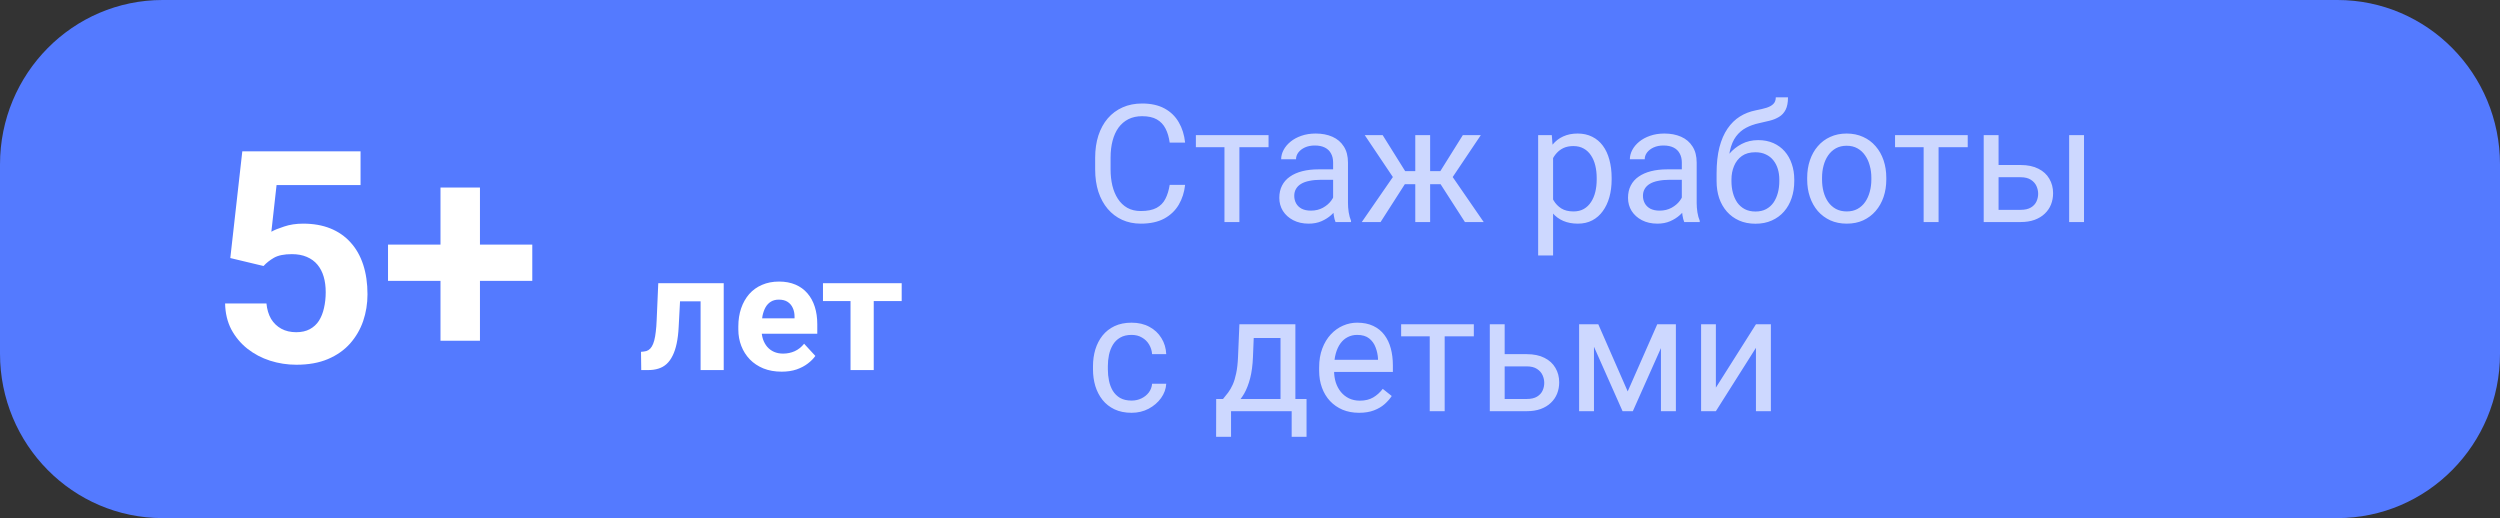
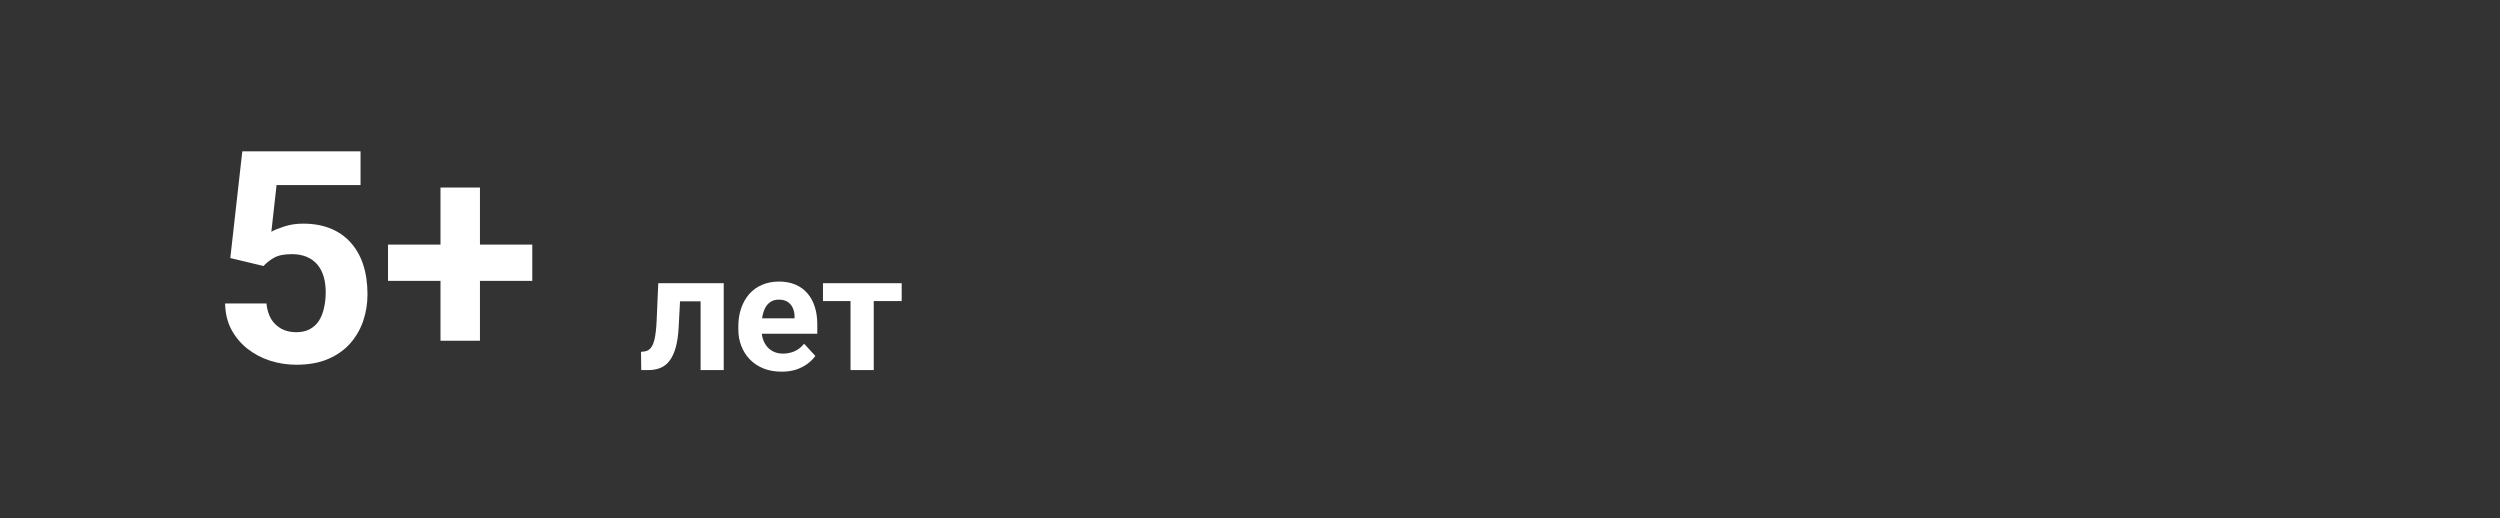
<svg xmlns="http://www.w3.org/2000/svg" width="304" height="63" viewBox="0 0 304 63" fill="none">
  <rect x="0" y="0" width="304" height="63" fill="#333333" stroke="none" />
-   <path d="M284.224 0H19.776C8.854 0 0 8.954 0 19.999V43.001C0 54.046 8.854 63 19.776 63H284.224C295.146 63 304 54.046 304 43.001V19.999C304 8.954 295.146 0 284.224 0Z" fill="#547AFF" />
  <path d="M85.944 34.434V36.641H80.748V34.434H85.944ZM88.004 34.434V45H85.192V34.434H88.004ZM80.045 34.434H82.809L82.526 39.766C82.487 40.527 82.405 41.198 82.281 41.777C82.158 42.357 81.992 42.852 81.783 43.262C81.582 43.672 81.338 44.007 81.051 44.268C80.771 44.522 80.442 44.707 80.065 44.824C79.694 44.941 79.283 45 78.834 45H77.975L77.946 42.783L78.307 42.744C78.515 42.725 78.698 42.666 78.854 42.568C79.016 42.464 79.153 42.318 79.264 42.129C79.381 41.934 79.479 41.69 79.557 41.397C79.635 41.097 79.697 40.745 79.742 40.342C79.794 39.938 79.83 39.473 79.85 38.945L80.045 34.434ZM95.045 45.195C94.225 45.195 93.489 45.065 92.838 44.805C92.187 44.538 91.634 44.17 91.178 43.701C90.729 43.232 90.384 42.689 90.143 42.07C89.902 41.445 89.781 40.781 89.781 40.078V39.688C89.781 38.887 89.895 38.154 90.123 37.49C90.351 36.826 90.677 36.25 91.1 35.762C91.529 35.273 92.05 34.899 92.662 34.639C93.274 34.372 93.964 34.238 94.733 34.238C95.481 34.238 96.145 34.362 96.725 34.609C97.304 34.857 97.789 35.208 98.18 35.664C98.577 36.12 98.876 36.667 99.078 37.305C99.28 37.936 99.381 38.639 99.381 39.414V40.586H90.983V38.711H96.617V38.496C96.617 38.105 96.546 37.757 96.403 37.451C96.266 37.139 96.058 36.891 95.778 36.709C95.498 36.527 95.14 36.435 94.703 36.435C94.332 36.435 94.013 36.517 93.746 36.68C93.479 36.842 93.261 37.07 93.092 37.363C92.929 37.656 92.806 38.001 92.721 38.398C92.643 38.789 92.604 39.219 92.604 39.688V40.078C92.604 40.501 92.662 40.892 92.779 41.25C92.903 41.608 93.076 41.917 93.297 42.178C93.525 42.438 93.798 42.64 94.117 42.783C94.443 42.926 94.811 42.998 95.221 42.998C95.729 42.998 96.201 42.9 96.637 42.705C97.08 42.503 97.46 42.2 97.779 41.797L99.147 43.281C98.925 43.6 98.623 43.906 98.239 44.199C97.861 44.492 97.405 44.733 96.871 44.922C96.338 45.104 95.729 45.195 95.045 45.195ZM106.246 34.434V45H103.424V34.434H106.246ZM109.645 34.434V36.611H100.074V34.434H109.645Z" fill="white" />
  <path d="M32.048 32.346L28.005 31.379L29.464 18.406H43.843V22.502H33.63L32.997 28.18C33.337 27.98 33.853 27.77 34.544 27.547C35.236 27.312 36.009 27.195 36.865 27.195C38.107 27.195 39.208 27.389 40.169 27.775C41.13 28.162 41.945 28.725 42.613 29.463C43.292 30.201 43.808 31.104 44.16 32.17C44.511 33.236 44.687 34.443 44.687 35.791C44.687 36.928 44.511 38.012 44.16 39.043C43.808 40.062 43.275 40.977 42.56 41.785C41.845 42.582 40.949 43.209 39.87 43.666C38.792 44.123 37.515 44.352 36.038 44.352C34.937 44.352 33.87 44.188 32.839 43.859C31.82 43.531 30.9 43.045 30.079 42.4C29.271 41.756 28.62 40.977 28.128 40.062C27.648 39.137 27.396 38.082 27.372 36.898H32.4C32.47 37.625 32.658 38.252 32.962 38.779C33.279 39.295 33.695 39.693 34.21 39.975C34.726 40.256 35.33 40.397 36.021 40.397C36.665 40.397 37.216 40.273 37.673 40.027C38.13 39.781 38.499 39.441 38.781 39.008C39.062 38.562 39.267 38.047 39.396 37.461C39.536 36.863 39.607 36.219 39.607 35.527C39.607 34.836 39.525 34.209 39.361 33.647C39.197 33.084 38.945 32.598 38.605 32.188C38.265 31.777 37.831 31.461 37.304 31.238C36.788 31.016 36.185 30.904 35.493 30.904C34.556 30.904 33.83 31.051 33.314 31.344C32.81 31.637 32.388 31.971 32.048 32.346ZM64.726 29.744V34.156H47.183V29.744H64.726ZM58.363 22.801V41.434H53.564V22.801H58.363Z" fill="white" />
-   <path d="M142.234 22.479H144.109C144.012 23.377 143.755 24.181 143.338 24.891C142.921 25.6 142.332 26.163 141.57 26.58C140.809 26.99 139.858 27.195 138.719 27.195C137.885 27.195 137.127 27.039 136.443 26.727C135.766 26.414 135.184 25.971 134.695 25.398C134.207 24.819 133.829 24.126 133.562 23.318C133.302 22.505 133.172 21.6 133.172 20.604V19.188C133.172 18.191 133.302 17.29 133.562 16.482C133.829 15.669 134.21 14.972 134.705 14.393C135.206 13.813 135.809 13.367 136.512 13.055C137.215 12.742 138.006 12.586 138.885 12.586C139.959 12.586 140.867 12.788 141.609 13.191C142.352 13.595 142.928 14.155 143.338 14.871C143.755 15.581 144.012 16.404 144.109 17.342H142.234C142.143 16.678 141.974 16.108 141.727 15.633C141.479 15.151 141.128 14.78 140.672 14.52C140.216 14.259 139.62 14.129 138.885 14.129C138.253 14.129 137.697 14.249 137.215 14.49C136.74 14.731 136.339 15.073 136.014 15.516C135.695 15.958 135.454 16.489 135.291 17.107C135.128 17.726 135.047 18.413 135.047 19.168V20.604C135.047 21.3 135.118 21.954 135.262 22.566C135.411 23.178 135.636 23.715 135.936 24.178C136.235 24.64 136.616 25.005 137.078 25.271C137.54 25.532 138.087 25.662 138.719 25.662C139.52 25.662 140.158 25.535 140.633 25.281C141.108 25.027 141.466 24.663 141.707 24.188C141.954 23.712 142.13 23.143 142.234 22.479ZM150.711 16.434V27H148.895V16.434H150.711ZM154.256 16.434V17.898H145.418V16.434H154.256ZM162.107 25.193V19.754C162.107 19.337 162.023 18.976 161.854 18.67C161.691 18.357 161.443 18.116 161.111 17.947C160.779 17.778 160.369 17.693 159.881 17.693C159.425 17.693 159.025 17.771 158.68 17.928C158.341 18.084 158.074 18.289 157.879 18.543C157.69 18.797 157.596 19.07 157.596 19.363H155.789C155.789 18.986 155.887 18.611 156.082 18.24C156.277 17.869 156.557 17.534 156.922 17.234C157.293 16.928 157.736 16.688 158.25 16.512C158.771 16.329 159.35 16.238 159.988 16.238C160.757 16.238 161.434 16.369 162.02 16.629C162.612 16.889 163.074 17.283 163.406 17.811C163.745 18.331 163.914 18.986 163.914 19.773V24.695C163.914 25.047 163.943 25.421 164.002 25.818C164.067 26.215 164.161 26.557 164.285 26.844V27H162.4C162.309 26.792 162.238 26.515 162.186 26.17C162.133 25.818 162.107 25.493 162.107 25.193ZM162.42 20.594L162.439 21.863H160.613C160.099 21.863 159.64 21.906 159.236 21.99C158.833 22.068 158.494 22.189 158.221 22.352C157.947 22.514 157.739 22.719 157.596 22.967C157.452 23.208 157.381 23.491 157.381 23.816C157.381 24.148 157.456 24.451 157.605 24.725C157.755 24.998 157.98 25.216 158.279 25.379C158.585 25.535 158.96 25.613 159.402 25.613C159.956 25.613 160.444 25.496 160.867 25.262C161.29 25.027 161.626 24.741 161.873 24.402C162.127 24.064 162.264 23.735 162.283 23.416L163.055 24.285C163.009 24.559 162.885 24.861 162.684 25.193C162.482 25.525 162.212 25.844 161.873 26.15C161.541 26.45 161.144 26.701 160.682 26.902C160.226 27.098 159.712 27.195 159.139 27.195C158.423 27.195 157.794 27.055 157.254 26.775C156.72 26.495 156.303 26.121 156.004 25.652C155.711 25.177 155.564 24.646 155.564 24.061C155.564 23.494 155.675 22.996 155.896 22.566C156.118 22.13 156.437 21.769 156.854 21.482C157.27 21.189 157.771 20.968 158.357 20.818C158.943 20.669 159.598 20.594 160.32 20.594H162.42ZM169.959 22.4L165.955 16.434H168.133L170.867 20.809H172.977L172.713 22.4H169.959ZM170.945 22.215L167.879 27H165.594L169.803 20.906L170.945 22.215ZM173.904 16.434V27H172.098V16.434H173.904ZM180.066 16.434L176.062 22.4H173.309L173.025 20.809H175.145L177.879 16.434H180.066ZM178.133 27L175.057 22.215L176.219 20.906L180.418 27H178.133ZM188.855 18.465V31.062H187.039V16.434H188.699L188.855 18.465ZM195.975 21.629V21.834C195.975 22.602 195.883 23.315 195.701 23.973C195.519 24.624 195.252 25.19 194.9 25.672C194.555 26.154 194.129 26.528 193.621 26.795C193.113 27.062 192.531 27.195 191.873 27.195C191.202 27.195 190.61 27.085 190.096 26.863C189.581 26.642 189.145 26.32 188.787 25.896C188.429 25.473 188.143 24.965 187.928 24.373C187.719 23.781 187.576 23.113 187.498 22.371V21.277C187.576 20.496 187.723 19.796 187.938 19.178C188.152 18.559 188.436 18.032 188.787 17.596C189.145 17.153 189.578 16.818 190.086 16.59C190.594 16.355 191.18 16.238 191.844 16.238C192.508 16.238 193.097 16.369 193.611 16.629C194.126 16.883 194.559 17.247 194.91 17.723C195.262 18.198 195.525 18.768 195.701 19.432C195.883 20.089 195.975 20.822 195.975 21.629ZM194.158 21.834V21.629C194.158 21.102 194.103 20.607 193.992 20.145C193.882 19.676 193.709 19.266 193.475 18.914C193.247 18.556 192.954 18.276 192.596 18.074C192.238 17.866 191.811 17.762 191.316 17.762C190.861 17.762 190.464 17.84 190.125 17.996C189.793 18.152 189.51 18.364 189.275 18.631C189.041 18.891 188.849 19.191 188.699 19.529C188.556 19.861 188.449 20.206 188.377 20.564V23.094C188.507 23.549 188.689 23.979 188.924 24.383C189.158 24.78 189.471 25.102 189.861 25.35C190.252 25.59 190.743 25.711 191.336 25.711C191.824 25.711 192.244 25.61 192.596 25.408C192.954 25.2 193.247 24.917 193.475 24.559C193.709 24.201 193.882 23.79 193.992 23.328C194.103 22.859 194.158 22.361 194.158 21.834ZM204.51 25.193V19.754C204.51 19.337 204.425 18.976 204.256 18.67C204.093 18.357 203.846 18.116 203.514 17.947C203.182 17.778 202.771 17.693 202.283 17.693C201.827 17.693 201.427 17.771 201.082 17.928C200.743 18.084 200.477 18.289 200.281 18.543C200.092 18.797 199.998 19.07 199.998 19.363H198.191C198.191 18.986 198.289 18.611 198.484 18.24C198.68 17.869 198.96 17.534 199.324 17.234C199.695 16.928 200.138 16.688 200.652 16.512C201.173 16.329 201.753 16.238 202.391 16.238C203.159 16.238 203.836 16.369 204.422 16.629C205.014 16.889 205.477 17.283 205.809 17.811C206.147 18.331 206.316 18.986 206.316 19.773V24.695C206.316 25.047 206.346 25.421 206.404 25.818C206.469 26.215 206.564 26.557 206.688 26.844V27H204.803C204.712 26.792 204.64 26.515 204.588 26.17C204.536 25.818 204.51 25.493 204.51 25.193ZM204.822 20.594L204.842 21.863H203.016C202.501 21.863 202.042 21.906 201.639 21.99C201.235 22.068 200.896 22.189 200.623 22.352C200.35 22.514 200.141 22.719 199.998 22.967C199.855 23.208 199.783 23.491 199.783 23.816C199.783 24.148 199.858 24.451 200.008 24.725C200.158 24.998 200.382 25.216 200.682 25.379C200.988 25.535 201.362 25.613 201.805 25.613C202.358 25.613 202.846 25.496 203.27 25.262C203.693 25.027 204.028 24.741 204.275 24.402C204.529 24.064 204.666 23.735 204.686 23.416L205.457 24.285C205.411 24.559 205.288 24.861 205.086 25.193C204.884 25.525 204.614 25.844 204.275 26.15C203.943 26.45 203.546 26.701 203.084 26.902C202.628 27.098 202.114 27.195 201.541 27.195C200.825 27.195 200.197 27.055 199.656 26.775C199.122 26.495 198.706 26.121 198.406 25.652C198.113 25.177 197.967 24.646 197.967 24.061C197.967 23.494 198.077 22.996 198.299 22.566C198.52 22.13 198.839 21.769 199.256 21.482C199.673 21.189 200.174 20.968 200.76 20.818C201.346 20.669 202 20.594 202.723 20.594H204.822ZM215.936 11.834H217.42C217.42 12.472 217.322 12.98 217.127 13.357C216.932 13.729 216.665 14.015 216.326 14.217C215.994 14.419 215.617 14.572 215.193 14.676C214.777 14.78 214.344 14.881 213.895 14.979C213.335 15.096 212.814 15.281 212.332 15.535C211.857 15.783 211.447 16.134 211.102 16.59C210.763 17.046 210.512 17.638 210.35 18.367C210.193 19.096 210.151 19.998 210.223 21.072V21.971H208.738V21.072C208.738 19.868 208.852 18.816 209.08 17.918C209.314 17.02 209.643 16.261 210.066 15.643C210.49 15.024 210.991 14.533 211.57 14.168C212.156 13.803 212.801 13.553 213.504 13.416C214.012 13.318 214.448 13.214 214.812 13.104C215.177 12.986 215.454 12.83 215.643 12.635C215.838 12.44 215.936 12.172 215.936 11.834ZM213.797 17.039C214.487 17.039 215.102 17.16 215.643 17.4C216.183 17.641 216.642 17.977 217.02 18.406C217.397 18.836 217.684 19.344 217.879 19.93C218.081 20.509 218.182 21.141 218.182 21.824V22.039C218.182 22.775 218.074 23.458 217.859 24.09C217.651 24.715 217.342 25.262 216.932 25.73C216.528 26.193 216.033 26.554 215.447 26.814C214.868 27.075 214.207 27.205 213.465 27.205C212.723 27.205 212.059 27.075 211.473 26.814C210.893 26.554 210.398 26.193 209.988 25.73C209.578 25.262 209.266 24.715 209.051 24.09C208.842 23.458 208.738 22.775 208.738 22.039V21.824C208.738 21.662 208.768 21.502 208.826 21.346C208.885 21.189 208.956 21.03 209.041 20.867C209.132 20.704 209.214 20.532 209.285 20.35C209.526 19.764 209.855 19.22 210.271 18.719C210.695 18.217 211.199 17.814 211.785 17.508C212.378 17.195 213.048 17.039 213.797 17.039ZM213.445 18.514C212.781 18.514 212.234 18.667 211.805 18.973C211.382 19.279 211.066 19.686 210.857 20.193C210.649 20.695 210.545 21.238 210.545 21.824V22.039C210.545 22.534 210.604 23.003 210.721 23.445C210.838 23.888 211.014 24.282 211.248 24.627C211.489 24.965 211.792 25.232 212.156 25.428C212.527 25.623 212.964 25.721 213.465 25.721C213.966 25.721 214.399 25.623 214.764 25.428C215.128 25.232 215.428 24.965 215.662 24.627C215.896 24.282 216.072 23.888 216.189 23.445C216.307 23.003 216.365 22.534 216.365 22.039V21.824C216.365 21.381 216.307 20.962 216.189 20.564C216.072 20.167 215.893 19.816 215.652 19.51C215.418 19.204 215.115 18.963 214.744 18.787C214.38 18.605 213.947 18.514 213.445 18.514ZM219.754 21.834V21.609C219.754 20.848 219.865 20.141 220.086 19.49C220.307 18.833 220.626 18.263 221.043 17.781C221.46 17.293 221.964 16.915 222.557 16.648C223.149 16.375 223.813 16.238 224.549 16.238C225.291 16.238 225.958 16.375 226.551 16.648C227.15 16.915 227.658 17.293 228.074 17.781C228.497 18.263 228.82 18.833 229.041 19.49C229.262 20.141 229.373 20.848 229.373 21.609V21.834C229.373 22.596 229.262 23.302 229.041 23.953C228.82 24.604 228.497 25.174 228.074 25.662C227.658 26.144 227.153 26.521 226.561 26.795C225.975 27.062 225.311 27.195 224.568 27.195C223.826 27.195 223.159 27.062 222.566 26.795C221.974 26.521 221.466 26.144 221.043 25.662C220.626 25.174 220.307 24.604 220.086 23.953C219.865 23.302 219.754 22.596 219.754 21.834ZM221.561 21.609V21.834C221.561 22.361 221.622 22.859 221.746 23.328C221.87 23.79 222.055 24.201 222.303 24.559C222.557 24.917 222.872 25.2 223.25 25.408C223.628 25.61 224.067 25.711 224.568 25.711C225.063 25.711 225.496 25.61 225.867 25.408C226.245 25.2 226.557 24.917 226.805 24.559C227.052 24.201 227.238 23.79 227.361 23.328C227.492 22.859 227.557 22.361 227.557 21.834V21.609C227.557 21.088 227.492 20.597 227.361 20.135C227.238 19.666 227.049 19.253 226.795 18.895C226.548 18.53 226.235 18.244 225.857 18.035C225.486 17.827 225.05 17.723 224.549 17.723C224.054 17.723 223.618 17.827 223.24 18.035C222.869 18.244 222.557 18.53 222.303 18.895C222.055 19.253 221.87 19.666 221.746 20.135C221.622 20.597 221.561 21.088 221.561 21.609ZM235.73 16.434V27H233.914V16.434H235.73ZM239.275 16.434V17.898H230.438V16.434H239.275ZM242.537 20.066H245.711C246.564 20.066 247.283 20.216 247.869 20.516C248.455 20.809 248.898 21.215 249.197 21.736C249.503 22.251 249.656 22.837 249.656 23.494C249.656 23.982 249.572 24.441 249.402 24.871C249.233 25.294 248.979 25.665 248.641 25.984C248.309 26.303 247.895 26.554 247.4 26.736C246.912 26.912 246.349 27 245.711 27H241.219V16.434H243.025V25.516H245.711C246.232 25.516 246.648 25.421 246.961 25.232C247.273 25.044 247.498 24.799 247.635 24.5C247.771 24.201 247.84 23.888 247.84 23.562C247.84 23.244 247.771 22.931 247.635 22.625C247.498 22.319 247.273 22.065 246.961 21.863C246.648 21.655 246.232 21.551 245.711 21.551H242.537V20.066ZM253.416 16.434V27H251.609V16.434H253.416ZM137.605 48.711C138.035 48.711 138.432 48.623 138.797 48.447C139.161 48.272 139.461 48.031 139.695 47.725C139.93 47.412 140.063 47.057 140.096 46.66H141.814C141.782 47.285 141.57 47.868 141.18 48.408C140.796 48.942 140.291 49.375 139.666 49.707C139.041 50.033 138.354 50.195 137.605 50.195C136.811 50.195 136.118 50.055 135.525 49.775C134.939 49.495 134.451 49.111 134.061 48.623C133.676 48.135 133.387 47.575 133.191 46.943C133.003 46.305 132.908 45.632 132.908 44.922V44.512C132.908 43.802 133.003 43.132 133.191 42.5C133.387 41.862 133.676 41.299 134.061 40.81C134.451 40.322 134.939 39.938 135.525 39.658C136.118 39.378 136.811 39.238 137.605 39.238C138.432 39.238 139.155 39.408 139.773 39.746C140.392 40.078 140.877 40.534 141.229 41.113C141.587 41.686 141.782 42.337 141.814 43.066H140.096C140.063 42.63 139.939 42.236 139.725 41.885C139.516 41.533 139.23 41.253 138.865 41.045C138.507 40.83 138.087 40.723 137.605 40.723C137.052 40.723 136.587 40.833 136.209 41.055C135.838 41.27 135.542 41.562 135.32 41.934C135.105 42.298 134.949 42.705 134.852 43.154C134.76 43.597 134.715 44.05 134.715 44.512V44.922C134.715 45.384 134.76 45.84 134.852 46.289C134.943 46.738 135.096 47.145 135.311 47.51C135.532 47.874 135.828 48.167 136.199 48.389C136.577 48.603 137.046 48.711 137.605 48.711ZM150.711 39.434H152.518L152.361 43.389C152.322 44.391 152.208 45.257 152.02 45.986C151.831 46.715 151.59 47.337 151.297 47.852C151.004 48.359 150.675 48.786 150.311 49.131C149.952 49.476 149.581 49.766 149.197 50H148.299L148.348 48.525L148.719 48.516C148.934 48.262 149.142 48.001 149.344 47.734C149.546 47.461 149.731 47.139 149.9 46.768C150.07 46.39 150.21 45.931 150.32 45.391C150.438 44.844 150.512 44.176 150.545 43.389L150.711 39.434ZM151.16 39.434H157.518V50H155.711V41.103H151.16V39.434ZM147.889 48.516H158.875V53.115H157.068V50H149.695V53.115H147.879L147.889 48.516ZM165.262 50.195C164.526 50.195 163.859 50.072 163.26 49.824C162.667 49.57 162.156 49.215 161.727 48.76C161.303 48.304 160.978 47.764 160.75 47.139C160.522 46.514 160.408 45.83 160.408 45.088V44.678C160.408 43.818 160.535 43.053 160.789 42.383C161.043 41.706 161.388 41.133 161.824 40.664C162.26 40.195 162.755 39.84 163.309 39.6C163.862 39.359 164.435 39.238 165.027 39.238C165.783 39.238 166.434 39.368 166.98 39.629C167.534 39.889 167.986 40.254 168.338 40.723C168.689 41.185 168.95 41.732 169.119 42.363C169.288 42.988 169.373 43.672 169.373 44.414V45.225H161.482V43.75H167.566V43.613C167.54 43.145 167.443 42.689 167.273 42.246C167.111 41.803 166.85 41.439 166.492 41.152C166.134 40.866 165.646 40.723 165.027 40.723C164.617 40.723 164.24 40.81 163.895 40.986C163.549 41.156 163.253 41.41 163.006 41.748C162.758 42.087 162.566 42.5 162.43 42.988C162.293 43.477 162.225 44.04 162.225 44.678V45.088C162.225 45.589 162.293 46.061 162.43 46.504C162.573 46.94 162.778 47.324 163.045 47.656C163.318 47.988 163.647 48.249 164.031 48.438C164.422 48.626 164.865 48.721 165.359 48.721C165.997 48.721 166.538 48.59 166.98 48.33C167.423 48.07 167.811 47.721 168.143 47.285L169.236 48.154C169.008 48.499 168.719 48.828 168.367 49.141C168.016 49.453 167.583 49.707 167.068 49.902C166.561 50.098 165.958 50.195 165.262 50.195ZM175.672 39.434V50H173.855V39.434H175.672ZM179.217 39.434V40.898H170.379V39.434H179.217ZM182.479 43.066H185.652C186.505 43.066 187.225 43.216 187.811 43.516C188.396 43.809 188.839 44.215 189.139 44.736C189.445 45.251 189.598 45.837 189.598 46.494C189.598 46.982 189.513 47.441 189.344 47.871C189.174 48.294 188.921 48.665 188.582 48.984C188.25 49.303 187.837 49.554 187.342 49.736C186.854 49.912 186.29 50 185.652 50H181.16V39.434H182.967V48.516H185.652C186.173 48.516 186.59 48.421 186.902 48.232C187.215 48.044 187.439 47.8 187.576 47.5C187.713 47.2 187.781 46.888 187.781 46.562C187.781 46.243 187.713 45.931 187.576 45.625C187.439 45.319 187.215 45.065 186.902 44.863C186.59 44.655 186.173 44.551 185.652 44.551H182.479V43.066ZM197.928 47.598L201.521 39.434H203.26L198.553 50H197.303L192.615 39.434H194.354L197.928 47.598ZM193.826 39.434V50H192.02V39.434H193.826ZM201.971 50V39.434H203.787V50H201.971ZM208.65 47.139L213.523 39.434H215.34V50H213.523V42.295L208.65 50H206.854V39.434H208.65V47.139Z" fill="white" fill-opacity="0.71" />
</svg>